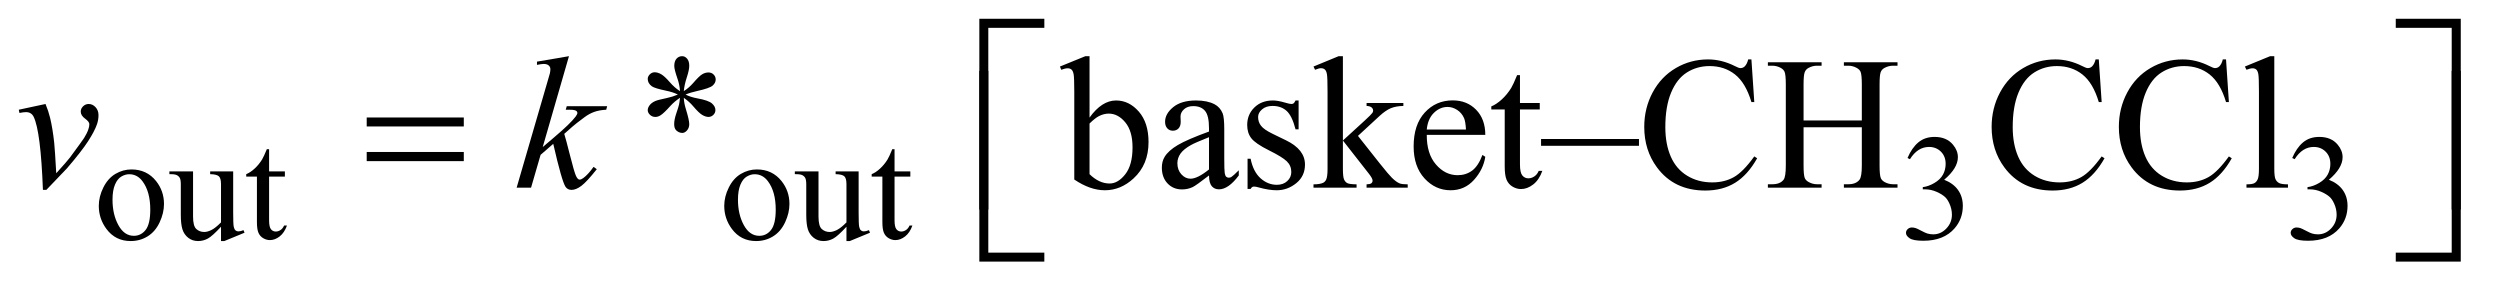
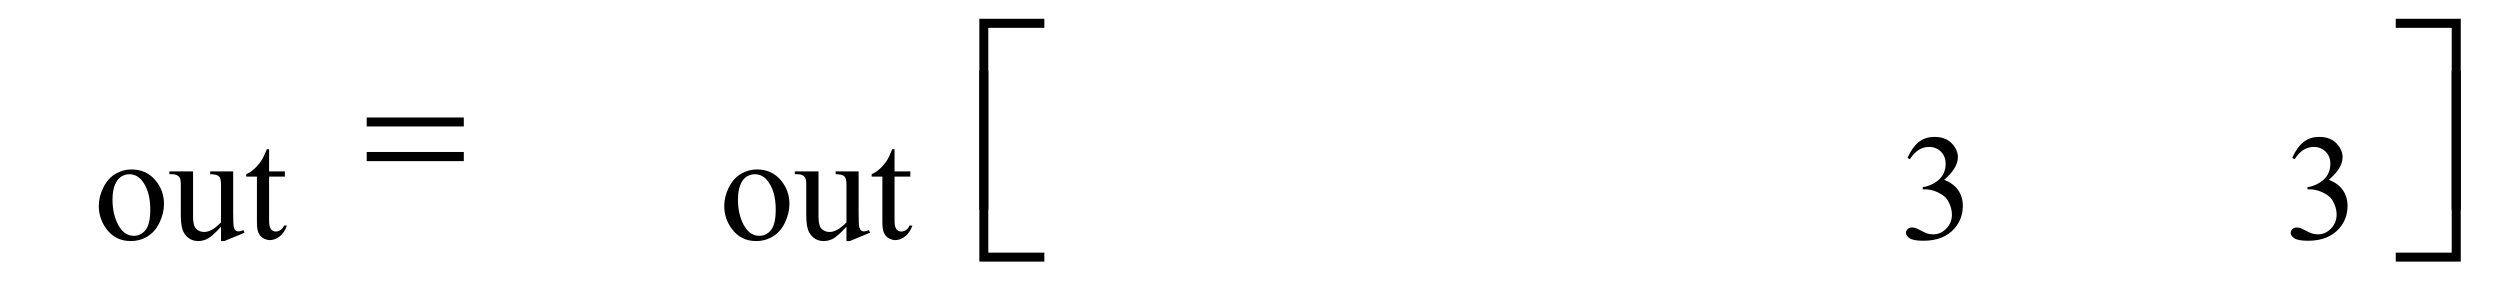
<svg xmlns="http://www.w3.org/2000/svg" stroke-dasharray="none" shape-rendering="auto" font-family="'Dialog'" text-rendering="auto" width="207" fill-opacity="1" color-interpolation="auto" color-rendering="auto" preserveAspectRatio="xMidYMid meet" font-size="12px" viewBox="0 0 207 24" fill="black" stroke="black" image-rendering="auto" stroke-miterlimit="10" stroke-linecap="square" stroke-linejoin="miter" font-style="normal" stroke-width="1" height="24" stroke-dashoffset="0" font-weight="normal" stroke-opacity="1">
  <defs id="genericDefs" />
  <g>
    <defs id="defs1">
      <clipPath clipPathUnits="userSpaceOnUse" id="clipPath1">
        <path d="M0.905 1.084 L132.063 1.084 L132.063 15.928 L0.905 15.928 L0.905 1.084 Z" />
      </clipPath>
      <clipPath clipPathUnits="userSpaceOnUse" id="clipPath2">
        <path d="M28.926 34.645 L28.926 508.886 L4219.261 508.886 L4219.261 34.645 Z" />
      </clipPath>
    </defs>
    <g transform="scale(1.576,1.576) translate(-0.905,-1.084) matrix(0.031,0,0,0.031,0,0)">
      <path d="M252 322.125 Q278 322.125 293.75 341.875 Q307.125 358.75 307.125 380.625 Q307.125 396 299.75 411.75 Q292.375 427.5 279.438 435.5 Q266.5 443.5 250.625 443.5 Q224.75 443.5 209.5 422.875 Q196.625 405.5 196.625 383.875 Q196.625 368.125 204.438 352.562 Q212.25 337 225 329.562 Q237.75 322.125 252 322.125 ZM248.125 330.25 Q241.5 330.25 234.812 334.188 Q228.125 338.125 224 348 Q219.875 357.875 219.875 373.375 Q219.875 398.375 229.812 416.5 Q239.75 434.625 256 434.625 Q268.125 434.625 276 424.625 Q283.875 414.625 283.875 390.25 Q283.875 359.75 270.75 342.25 Q261.875 330.25 248.125 330.25 ZM424.375 325.5 L424.375 394.875 Q424.375 414.75 425.312 419.188 Q426.25 423.625 428.312 425.375 Q430.375 427.125 433.125 427.125 Q437 427.125 441.875 425 L443.625 429.375 L409.375 443.5 L403.75 443.5 L403.75 419.25 Q389 435.25 381.25 439.375 Q373.5 443.5 364.875 443.5 Q355.25 443.5 348.188 437.938 Q341.125 432.375 338.375 423.625 Q335.625 414.875 335.625 398.875 L335.625 347.75 Q335.625 339.625 333.875 336.5 Q332.125 333.375 328.688 331.688 Q325.25 330 316.25 330.125 L316.25 325.5 L356.375 325.5 L356.375 402.125 Q356.375 418.125 361.938 423.125 Q367.5 428.125 375.375 428.125 Q380.75 428.125 387.562 424.75 Q394.375 421.375 403.75 411.875 L403.75 347 Q403.75 337.25 400.188 333.812 Q396.625 330.375 385.375 330.125 L385.375 325.5 L424.375 325.5 ZM485.25 287.875 L485.25 325.5 L512 325.5 L512 334.25 L485.25 334.25 L485.25 408.5 Q485.25 419.625 488.438 423.5 Q491.625 427.375 496.625 427.375 Q500.75 427.375 504.625 424.812 Q508.5 422.25 510.625 417.25 L515.5 417.25 Q511.125 429.5 503.125 435.688 Q495.125 441.875 486.625 441.875 Q480.875 441.875 475.375 438.688 Q469.875 435.5 467.25 429.562 Q464.625 423.625 464.625 411.25 L464.625 334.25 L446.5 334.25 L446.5 330.125 Q453.375 327.375 460.562 320.812 Q467.75 314.25 473.375 305.25 Q476.25 300.5 481.375 287.875 L485.25 287.875 ZM1312 322.125 Q1338 322.125 1353.75 341.875 Q1367.125 358.75 1367.125 380.625 Q1367.125 396 1359.75 411.75 Q1352.375 427.5 1339.438 435.5 Q1326.5 443.5 1310.625 443.5 Q1284.75 443.5 1269.5 422.875 Q1256.625 405.5 1256.625 383.875 Q1256.625 368.125 1264.438 352.562 Q1272.25 337 1285 329.562 Q1297.75 322.125 1312 322.125 ZM1308.125 330.25 Q1301.5 330.25 1294.812 334.188 Q1288.125 338.125 1284 348 Q1279.875 357.875 1279.875 373.375 Q1279.875 398.375 1289.812 416.5 Q1299.75 434.625 1316 434.625 Q1328.125 434.625 1336 424.625 Q1343.875 414.625 1343.875 390.25 Q1343.875 359.75 1330.75 342.25 Q1321.875 330.25 1308.125 330.25 ZM1484.375 325.5 L1484.375 394.875 Q1484.375 414.75 1485.312 419.188 Q1486.25 423.625 1488.312 425.375 Q1490.375 427.125 1493.125 427.125 Q1497 427.125 1501.875 425 L1503.625 429.375 L1469.375 443.5 L1463.75 443.5 L1463.75 419.25 Q1449 435.25 1441.25 439.375 Q1433.5 443.5 1424.875 443.5 Q1415.25 443.5 1408.188 437.938 Q1401.125 432.375 1398.375 423.625 Q1395.625 414.875 1395.625 398.875 L1395.625 347.75 Q1395.625 339.625 1393.875 336.5 Q1392.125 333.375 1388.688 331.688 Q1385.25 330 1376.25 330.125 L1376.25 325.5 L1416.375 325.5 L1416.375 402.125 Q1416.375 418.125 1421.938 423.125 Q1427.5 428.125 1435.375 428.125 Q1440.75 428.125 1447.562 424.75 Q1454.375 421.375 1463.75 411.875 L1463.75 347 Q1463.75 337.25 1460.188 333.812 Q1456.625 330.375 1445.375 330.125 L1445.375 325.5 L1484.375 325.5 ZM1545.25 287.875 L1545.25 325.5 L1572 325.5 L1572 334.25 L1545.25 334.25 L1545.25 408.5 Q1545.25 419.625 1548.438 423.5 Q1551.625 427.375 1556.625 427.375 Q1560.75 427.375 1564.625 424.812 Q1568.5 422.25 1570.625 417.25 L1575.5 417.25 Q1571.125 429.5 1563.125 435.688 Q1555.125 441.875 1546.625 441.875 Q1540.875 441.875 1535.375 438.688 Q1529.875 435.5 1527.25 429.562 Q1524.625 423.625 1524.625 411.25 L1524.625 334.25 L1506.5 334.25 L1506.5 330.125 Q1513.375 327.375 1520.562 320.812 Q1527.75 314.25 1533.375 305.25 Q1536.25 300.5 1541.375 287.875 L1545.25 287.875 ZM3262 302.75 Q3269.25 285.625 3280.312 276.312 Q3291.375 267 3307.875 267 Q3328.25 267 3339.125 280.25 Q3347.375 290.125 3347.375 301.375 Q3347.375 319.875 3324.125 339.625 Q3339.75 345.75 3347.75 357.125 Q3355.75 368.5 3355.75 383.875 Q3355.75 405.875 3341.75 422 Q3323.5 443 3288.875 443 Q3271.75 443 3265.562 438.75 Q3259.375 434.5 3259.375 429.625 Q3259.375 426 3262.312 423.25 Q3265.25 420.5 3269.375 420.5 Q3272.5 420.5 3275.75 421.5 Q3277.875 422.125 3285.375 426.062 Q3292.875 430 3295.75 430.75 Q3300.375 432.125 3305.625 432.125 Q3318.375 432.125 3327.812 422.25 Q3337.25 412.375 3337.25 398.875 Q3337.25 389 3332.875 379.625 Q3329.625 372.625 3325.75 369 Q3320.375 364 3311 359.938 Q3301.625 355.875 3291.875 355.875 L3287.875 355.875 L3287.875 352.125 Q3297.75 350.875 3307.688 345 Q3317.625 339.125 3322.125 330.875 Q3326.625 322.625 3326.625 312.75 Q3326.625 299.875 3318.562 291.938 Q3310.5 284 3298.5 284 Q3279.125 284 3266.125 304.75 L3262 302.75 ZM3914 302.75 Q3921.25 285.625 3932.312 276.312 Q3943.375 267 3959.875 267 Q3980.25 267 3991.125 280.25 Q3999.375 290.125 3999.375 301.375 Q3999.375 319.875 3976.125 339.625 Q3991.75 345.75 3999.75 357.125 Q4007.75 368.5 4007.75 383.875 Q4007.75 405.875 3993.75 422 Q3975.5 443 3940.875 443 Q3923.75 443 3917.562 438.75 Q3911.375 434.5 3911.375 429.625 Q3911.375 426 3914.312 423.25 Q3917.25 420.5 3921.375 420.5 Q3924.5 420.5 3927.75 421.5 Q3929.875 422.125 3937.375 426.062 Q3944.875 430 3947.75 430.75 Q3952.375 432.125 3957.625 432.125 Q3970.375 432.125 3979.812 422.25 Q3989.25 412.375 3989.25 398.875 Q3989.25 389 3984.875 379.625 Q3981.625 372.625 3977.75 369 Q3972.375 364 3963 359.938 Q3953.625 355.875 3943.875 355.875 L3939.875 355.875 L3939.875 352.125 Q3949.75 350.875 3959.688 345 Q3969.625 339.125 3974.125 330.875 Q3978.625 322.625 3978.625 312.75 Q3978.625 299.875 3970.562 291.938 Q3962.5 284 3950.5 284 Q3931.125 284 3918.125 304.75 L3914 302.75 Z" stroke="none" clip-path="url(#clipPath2)" />
    </g>
    <g transform="matrix(0.049,0,0,0.049,-1.427,-1.709)">
-       <path d="M1178.188 188.875 Q1177.562 178.094 1173.812 167.469 Q1168.5 152.156 1168.5 146.375 Q1168.5 138.25 1172.328 134.031 Q1176.156 129.812 1181.781 129.812 Q1186.625 129.812 1190.219 134.031 Q1193.812 138.25 1193.812 146.062 Q1193.812 153.094 1189.672 165.672 Q1185.531 178.25 1184.594 188.875 Q1193.188 183.406 1200.062 175.594 Q1210.688 163.25 1215.844 160.281 Q1221 157.312 1226.312 157.312 Q1231.469 157.312 1234.984 160.828 Q1238.5 164.344 1238.5 169.188 Q1238.5 174.969 1233.344 179.5 Q1228.188 184.031 1207.562 188.562 Q1195.531 191.219 1187.562 194.656 Q1195.688 198.875 1207.406 201.062 Q1226.312 204.5 1232.172 209.656 Q1238.031 214.812 1238.031 220.906 Q1238.031 225.594 1234.516 229.031 Q1231 232.469 1226.312 232.469 Q1221.625 232.469 1215.922 229.188 Q1210.219 225.906 1200.531 214.5 Q1194.125 206.844 1184.594 200.125 Q1184.906 209.031 1188.188 219.5 Q1193.812 237.938 1193.812 244.656 Q1193.812 250.906 1190.062 255.203 Q1186.312 259.5 1182.094 259.5 Q1176.312 259.5 1171.625 254.969 Q1168.344 251.688 1168.344 244.5 Q1168.344 237 1171.938 226.453 Q1175.531 215.906 1176.469 211.922 Q1177.406 207.938 1178.188 200.125 Q1168.969 206.219 1162.094 213.719 Q1150.688 226.531 1144.906 229.969 Q1140.844 232.469 1136.469 232.469 Q1131.156 232.469 1127.406 228.875 Q1123.656 225.281 1123.656 220.906 Q1123.656 217 1126.859 212.703 Q1130.062 208.406 1136.469 205.594 Q1140.688 203.719 1155.688 200.594 Q1165.375 198.562 1174.594 194.656 Q1166.156 190.438 1154.438 188.094 Q1135.219 184.031 1130.688 180.75 Q1123.656 175.594 1123.656 168.25 Q1123.656 164.031 1127.172 160.516 Q1130.688 157 1135.375 157 Q1140.531 157 1146.312 160.281 Q1152.094 163.562 1160.688 173.484 Q1169.281 183.406 1178.188 188.875 ZM1870.219 233.562 Q1891 204.656 1915.062 204.656 Q1937.094 204.656 1953.5 223.484 Q1969.906 242.312 1969.906 274.969 Q1969.906 313.094 1944.594 336.375 Q1922.875 356.375 1896.156 356.375 Q1883.656 356.375 1870.766 351.844 Q1857.875 347.312 1844.438 338.25 L1844.438 189.969 Q1844.438 165.594 1843.266 159.969 Q1842.094 154.344 1839.594 152.312 Q1837.094 150.281 1833.344 150.281 Q1828.969 150.281 1822.406 152.781 L1820.219 147.312 L1863.188 129.812 L1870.219 129.812 L1870.219 233.562 ZM1870.219 243.562 L1870.219 329.188 Q1878.188 337 1886.703 340.984 Q1895.219 344.969 1904.125 344.969 Q1918.344 344.969 1930.609 329.344 Q1942.875 313.719 1942.875 283.875 Q1942.875 256.375 1930.609 241.609 Q1918.344 226.844 1902.719 226.844 Q1894.438 226.844 1886.156 231.062 Q1879.906 234.188 1870.219 243.562 ZM2072.094 331.375 Q2050.062 348.406 2044.438 351.062 Q2036 354.969 2026.469 354.969 Q2011.625 354.969 2002.016 344.812 Q1992.406 334.656 1992.406 318.094 Q1992.406 307.625 1997.094 299.969 Q2003.5 289.344 2019.359 279.969 Q2035.219 270.594 2072.094 257.156 L2072.094 251.531 Q2072.094 230.125 2065.297 222.156 Q2058.5 214.188 2045.531 214.188 Q2035.688 214.188 2029.906 219.5 Q2023.969 224.812 2023.969 231.688 L2024.281 240.75 Q2024.281 247.938 2020.609 251.844 Q2016.938 255.75 2011 255.75 Q2005.219 255.75 2001.547 251.688 Q1997.875 247.625 1997.875 240.594 Q1997.875 227.156 2011.625 215.906 Q2025.375 204.656 2050.219 204.656 Q2069.281 204.656 2081.469 211.062 Q2090.688 215.906 2095.062 226.219 Q2097.875 232.938 2097.875 253.719 L2097.875 302.312 Q2097.875 322.781 2098.656 327.391 Q2099.438 332 2101.234 333.562 Q2103.031 335.125 2105.375 335.125 Q2107.875 335.125 2109.75 334.031 Q2113.031 332 2122.406 322.625 L2122.406 331.375 Q2104.906 354.812 2088.969 354.812 Q2081.312 354.812 2076.781 349.5 Q2072.25 344.188 2072.094 331.375 ZM2072.094 321.219 L2072.094 266.688 Q2048.5 276.062 2041.625 279.969 Q2029.281 286.844 2023.969 294.344 Q2018.656 301.844 2018.656 310.75 Q2018.656 322 2025.375 329.422 Q2032.094 336.844 2040.844 336.844 Q2052.719 336.844 2072.094 321.219 ZM2223.5 204.656 L2223.5 253.406 L2218.344 253.406 Q2212.406 230.438 2203.109 222.156 Q2193.812 213.875 2179.438 213.875 Q2168.5 213.875 2161.781 219.656 Q2155.062 225.438 2155.062 232.469 Q2155.062 241.219 2160.062 247.469 Q2164.906 253.875 2179.75 261.062 L2202.562 272.156 Q2234.281 287.625 2234.281 312.938 Q2234.281 332.469 2219.516 344.422 Q2204.75 356.375 2186.469 356.375 Q2173.344 356.375 2156.469 351.688 Q2151.312 350.125 2148.031 350.125 Q2144.438 350.125 2142.406 354.188 L2137.25 354.188 L2137.25 303.094 L2142.406 303.094 Q2146.781 324.969 2159.125 336.062 Q2171.469 347.156 2186.781 347.156 Q2197.562 347.156 2204.359 340.828 Q2211.156 334.5 2211.156 325.594 Q2211.156 314.812 2203.578 307.469 Q2196 300.125 2173.344 288.875 Q2150.688 277.625 2143.656 268.562 Q2136.625 259.656 2136.625 246.062 Q2136.625 228.406 2148.734 216.531 Q2160.844 204.656 2180.062 204.656 Q2188.5 204.656 2200.531 208.25 Q2208.5 210.594 2211.156 210.594 Q2213.656 210.594 2215.062 209.5 Q2216.469 208.406 2218.344 204.656 L2223.5 204.656 ZM2298.344 129.812 L2298.344 272.312 L2334.75 239.031 Q2346.312 228.406 2348.188 225.594 Q2349.438 223.719 2349.438 221.844 Q2349.438 218.719 2346.859 216.453 Q2344.281 214.188 2338.344 213.875 L2338.344 208.875 L2400.531 208.875 L2400.531 213.875 Q2387.719 214.188 2379.203 217.781 Q2370.688 221.375 2360.531 230.594 L2323.812 264.5 L2360.531 310.906 Q2375.844 330.125 2381.156 335.281 Q2388.656 342.625 2394.281 344.812 Q2398.188 346.375 2407.875 346.375 L2407.875 352 L2338.344 352 L2338.344 346.375 Q2344.281 346.219 2346.391 344.578 Q2348.5 342.938 2348.5 339.969 Q2348.5 336.375 2342.25 328.406 L2298.344 272.312 L2298.344 319.812 Q2298.344 333.719 2300.297 338.094 Q2302.25 342.469 2305.844 344.344 Q2309.438 346.219 2321.469 346.375 L2321.469 352 L2248.656 352 L2248.656 346.375 Q2259.594 346.375 2265.062 343.719 Q2268.344 342 2270.062 338.406 Q2272.406 333.25 2272.406 320.594 L2272.406 190.281 Q2272.406 165.438 2271.312 159.891 Q2270.219 154.344 2267.719 152.234 Q2265.219 150.125 2261.156 150.125 Q2257.875 150.125 2251.312 152.781 L2248.656 147.312 L2291.156 129.812 L2298.344 129.812 ZM2440.062 262.781 Q2439.906 294.656 2455.531 312.781 Q2471.156 330.906 2492.25 330.906 Q2506.312 330.906 2516.703 323.172 Q2527.094 315.438 2534.125 296.688 L2538.969 299.812 Q2535.688 321.219 2519.906 338.797 Q2504.125 356.375 2480.375 356.375 Q2454.594 356.375 2436.234 336.297 Q2417.875 316.219 2417.875 282.312 Q2417.875 245.594 2436.703 225.047 Q2455.531 204.5 2483.969 204.5 Q2508.031 204.5 2523.5 220.359 Q2538.969 236.219 2538.969 262.781 L2440.062 262.781 ZM2440.062 253.719 L2506.312 253.719 Q2505.531 239.969 2503.031 234.344 Q2499.125 225.594 2491.391 220.594 Q2483.656 215.594 2475.219 215.594 Q2462.25 215.594 2452.016 225.672 Q2441.781 235.75 2440.062 253.719 ZM2597.562 161.844 L2597.562 208.875 L2631 208.875 L2631 219.812 L2597.562 219.812 L2597.562 312.625 Q2597.562 326.531 2601.547 331.375 Q2605.531 336.219 2611.781 336.219 Q2616.938 336.219 2621.781 333.016 Q2626.625 329.812 2629.281 323.562 L2635.375 323.562 Q2629.906 338.875 2619.906 346.609 Q2609.906 354.344 2599.281 354.344 Q2592.094 354.344 2585.219 350.359 Q2578.344 346.375 2575.062 338.953 Q2571.781 331.531 2571.781 316.062 L2571.781 219.812 L2549.125 219.812 L2549.125 214.656 Q2557.719 211.219 2566.703 203.016 Q2575.688 194.812 2582.719 183.562 Q2586.312 177.625 2592.719 161.844 L2597.562 161.844 ZM2798.656 281.219 L2633.188 281.219 L2633.188 269.812 L2798.656 269.812 L2798.656 281.219 ZM2988.656 135.281 L2993.5 207.312 L2988.656 207.312 Q2978.969 174.969 2961 160.75 Q2943.031 146.531 2917.875 146.531 Q2896.781 146.531 2879.75 157.234 Q2862.719 167.938 2852.953 191.375 Q2843.188 214.812 2843.188 249.656 Q2843.188 278.406 2852.406 299.5 Q2861.625 320.594 2880.141 331.844 Q2898.656 343.094 2922.406 343.094 Q2943.031 343.094 2958.812 334.266 Q2974.594 325.438 2993.5 299.188 L2998.344 302.312 Q2982.406 330.594 2961.156 343.719 Q2939.906 356.844 2910.688 356.844 Q2858.031 356.844 2829.125 317.781 Q2807.562 288.719 2807.562 249.344 Q2807.562 217.625 2821.781 191.062 Q2836 164.5 2860.922 149.891 Q2885.844 135.281 2915.375 135.281 Q2938.344 135.281 2960.688 146.531 Q2967.25 149.969 2970.062 149.969 Q2974.281 149.969 2977.406 147 Q2981.469 142.781 2983.188 135.281 L2988.656 135.281 ZM3076.781 238.406 L3175.219 238.406 L3175.219 177.781 Q3175.219 161.531 3173.188 156.375 Q3171.625 152.469 3166.625 149.656 Q3159.906 145.906 3152.406 145.906 L3144.906 145.906 L3144.906 140.125 L3235.531 140.125 L3235.531 145.906 L3228.031 145.906 Q3220.531 145.906 3213.812 149.5 Q3208.812 152 3207.016 157.078 Q3205.219 162.156 3205.219 177.781 L3205.219 314.5 Q3205.219 330.594 3207.25 335.75 Q3208.812 339.656 3213.656 342.469 Q3220.531 346.219 3228.031 346.219 L3235.531 346.219 L3235.531 352 L3144.906 352 L3144.906 346.219 L3152.406 346.219 Q3165.375 346.219 3171.312 338.562 Q3175.219 333.562 3175.219 314.5 L3175.219 249.969 L3076.781 249.969 L3076.781 314.5 Q3076.781 330.594 3078.812 335.75 Q3080.375 339.656 3085.375 342.469 Q3092.094 346.219 3099.594 346.219 L3107.25 346.219 L3107.25 352 L3016.469 352 L3016.469 346.219 L3023.969 346.219 Q3037.094 346.219 3043.031 338.562 Q3046.781 333.562 3046.781 314.5 L3046.781 177.781 Q3046.781 161.531 3044.75 156.375 Q3043.188 152.469 3038.344 149.656 Q3031.469 145.906 3023.969 145.906 L3016.469 145.906 L3016.469 140.125 L3107.25 140.125 L3107.25 145.906 L3099.594 145.906 Q3092.094 145.906 3085.375 149.5 Q3080.531 152 3078.656 157.078 Q3076.781 162.156 3076.781 177.781 L3076.781 238.406 ZM3575.656 135.281 L3580.5 207.312 L3575.656 207.312 Q3565.969 174.969 3548 160.75 Q3530.031 146.531 3504.875 146.531 Q3483.781 146.531 3466.75 157.234 Q3449.719 167.938 3439.953 191.375 Q3430.188 214.812 3430.188 249.656 Q3430.188 278.406 3439.406 299.5 Q3448.625 320.594 3467.141 331.844 Q3485.656 343.094 3509.406 343.094 Q3530.031 343.094 3545.812 334.266 Q3561.594 325.438 3580.5 299.188 L3585.344 302.312 Q3569.406 330.594 3548.156 343.719 Q3526.906 356.844 3497.688 356.844 Q3445.031 356.844 3416.125 317.781 Q3394.562 288.719 3394.562 249.344 Q3394.562 217.625 3408.781 191.062 Q3423 164.5 3447.922 149.891 Q3472.844 135.281 3502.375 135.281 Q3525.344 135.281 3547.688 146.531 Q3554.25 149.969 3557.062 149.969 Q3561.281 149.969 3564.406 147 Q3568.469 142.781 3570.188 135.281 L3575.656 135.281 ZM3790.656 135.281 L3795.5 207.312 L3790.656 207.312 Q3780.969 174.969 3763 160.75 Q3745.031 146.531 3719.875 146.531 Q3698.781 146.531 3681.75 157.234 Q3664.719 167.938 3654.953 191.375 Q3645.188 214.812 3645.188 249.656 Q3645.188 278.406 3654.406 299.5 Q3663.625 320.594 3682.141 331.844 Q3700.656 343.094 3724.406 343.094 Q3745.031 343.094 3760.812 334.266 Q3776.594 325.438 3795.5 299.188 L3800.344 302.312 Q3784.406 330.594 3763.156 343.719 Q3741.906 356.844 3712.688 356.844 Q3660.031 356.844 3631.125 317.781 Q3609.562 288.719 3609.562 249.344 Q3609.562 217.625 3623.781 191.062 Q3638 164.5 3662.922 149.891 Q3687.844 135.281 3717.375 135.281 Q3740.344 135.281 3762.688 146.531 Q3769.25 149.969 3772.062 149.969 Q3776.281 149.969 3779.406 147 Q3783.469 142.781 3785.188 135.281 L3790.656 135.281 ZM3872.219 129.812 L3872.219 319.656 Q3872.219 333.094 3874.172 337.469 Q3876.125 341.844 3880.188 344.109 Q3884.25 346.375 3895.344 346.375 L3895.344 352 L3825.188 352 L3825.188 346.375 Q3835.031 346.375 3838.625 344.344 Q3842.219 342.312 3844.25 337.625 Q3846.281 332.938 3846.281 319.656 L3846.281 189.656 Q3846.281 165.438 3845.188 159.891 Q3844.094 154.344 3841.672 152.312 Q3839.25 150.281 3835.5 150.281 Q3831.438 150.281 3825.188 152.781 L3822.531 147.312 L3865.188 129.812 L3872.219 129.812 Z" stroke="none" clip-path="url(#clipPath2)" />
-     </g>
+       </g>
    <g transform="matrix(0.049,0,0,0.049,-1.427,-1.709)">
-       <path d="M60.875 220.281 L106.031 210.594 Q110.875 222.156 113.844 234.188 Q118.062 251.844 120.719 276.062 Q121.969 288.25 124.156 327.625 Q143.688 306.062 147.438 300.906 Q168.062 272.938 171.188 268.094 Q176.344 259.812 178.375 253.562 Q180.094 248.875 180.094 244.656 Q180.094 240.594 172.828 235.281 Q165.562 229.969 165.562 223.406 Q165.562 218.406 169.547 214.5 Q173.531 210.594 179 210.594 Q185.562 210.594 190.562 215.984 Q195.562 221.375 195.562 229.344 Q195.562 237.312 193.062 244.656 Q189 256.531 177.906 273.641 Q166.812 290.75 142.125 319.5 Q139 323.094 107.438 355.75 L101.656 355.75 Q97.906 256.844 86.031 232.312 Q82.125 224.344 73.062 224.344 Q69.156 224.344 61.969 225.75 L60.875 220.281 ZM990.562 129.812 L946.188 283.406 L964 268.25 Q993.219 243.562 1001.969 231.688 Q1004.781 227.781 1004.781 225.75 Q1004.781 224.344 1003.844 223.094 Q1002.906 221.844 1000.172 221.062 Q997.438 220.281 990.562 220.281 L985.094 220.281 L986.812 214.344 L1055.094 214.344 L1053.531 220.281 Q1041.812 220.906 1033.297 223.953 Q1024.781 227 1016.812 232.938 Q1001.031 244.656 996.031 249.188 L982.594 261.062 Q986.031 272.312 991.031 292.469 Q999.469 325.906 1002.438 332.156 Q1005.406 338.406 1008.531 338.406 Q1011.188 338.406 1014.781 335.75 Q1022.906 329.812 1032.125 316.844 L1037.594 320.75 Q1020.562 342.156 1011.5 348.953 Q1002.438 355.75 994.938 355.75 Q988.375 355.75 984.781 350.594 Q978.531 341.375 964 277.938 L942.594 296.531 L926.5 352 L902.125 352 L954 173.719 L958.375 158.562 Q959.156 154.656 959.156 151.688 Q959.156 147.938 956.266 145.438 Q953.375 142.938 947.906 142.938 Q944.312 142.938 936.5 144.5 L936.5 139.031 L990.562 129.812 Z" stroke="none" clip-path="url(#clipPath2)" />
-     </g>
+       </g>
    <g transform="matrix(0.049,0,0,0.049,-1.427,-1.709)">
      <path d="M648.781 233.406 L812.844 233.406 L812.844 248.562 L648.781 248.562 L648.781 233.406 ZM648.781 291.688 L812.844 291.688 L812.844 307.156 L648.781 307.156 L648.781 291.688 Z" stroke="none" clip-path="url(#clipPath2)" />
    </g>
    <g transform="matrix(0.049,0,0,0.049,-1.427,-1.709)">
      <path d="M1699.156 388.938 L1684 388.938 L1684 66.594 L1793.844 66.594 L1793.844 81.906 L1699.156 81.906 L1699.156 388.938 ZM4077.469 66.594 L4187.312 66.594 L4187.312 388.938 L4172 388.938 L4172 81.906 L4077.469 81.906 L4077.469 66.594 Z" stroke="none" clip-path="url(#clipPath2)" />
    </g>
    <g transform="matrix(0.049,0,0,0.049,-1.427,-1.709)">
      <path d="M1793.844 476.938 L1684 476.938 L1684 154.594 L1699.156 154.594 L1699.156 461.781 L1793.844 461.781 L1793.844 476.938 ZM4172 154.594 L4187.312 154.594 L4187.312 476.938 L4077.469 476.938 L4077.469 461.781 L4172 461.781 L4172 154.594 Z" stroke="none" clip-path="url(#clipPath2)" />
    </g>
  </g>
</svg>